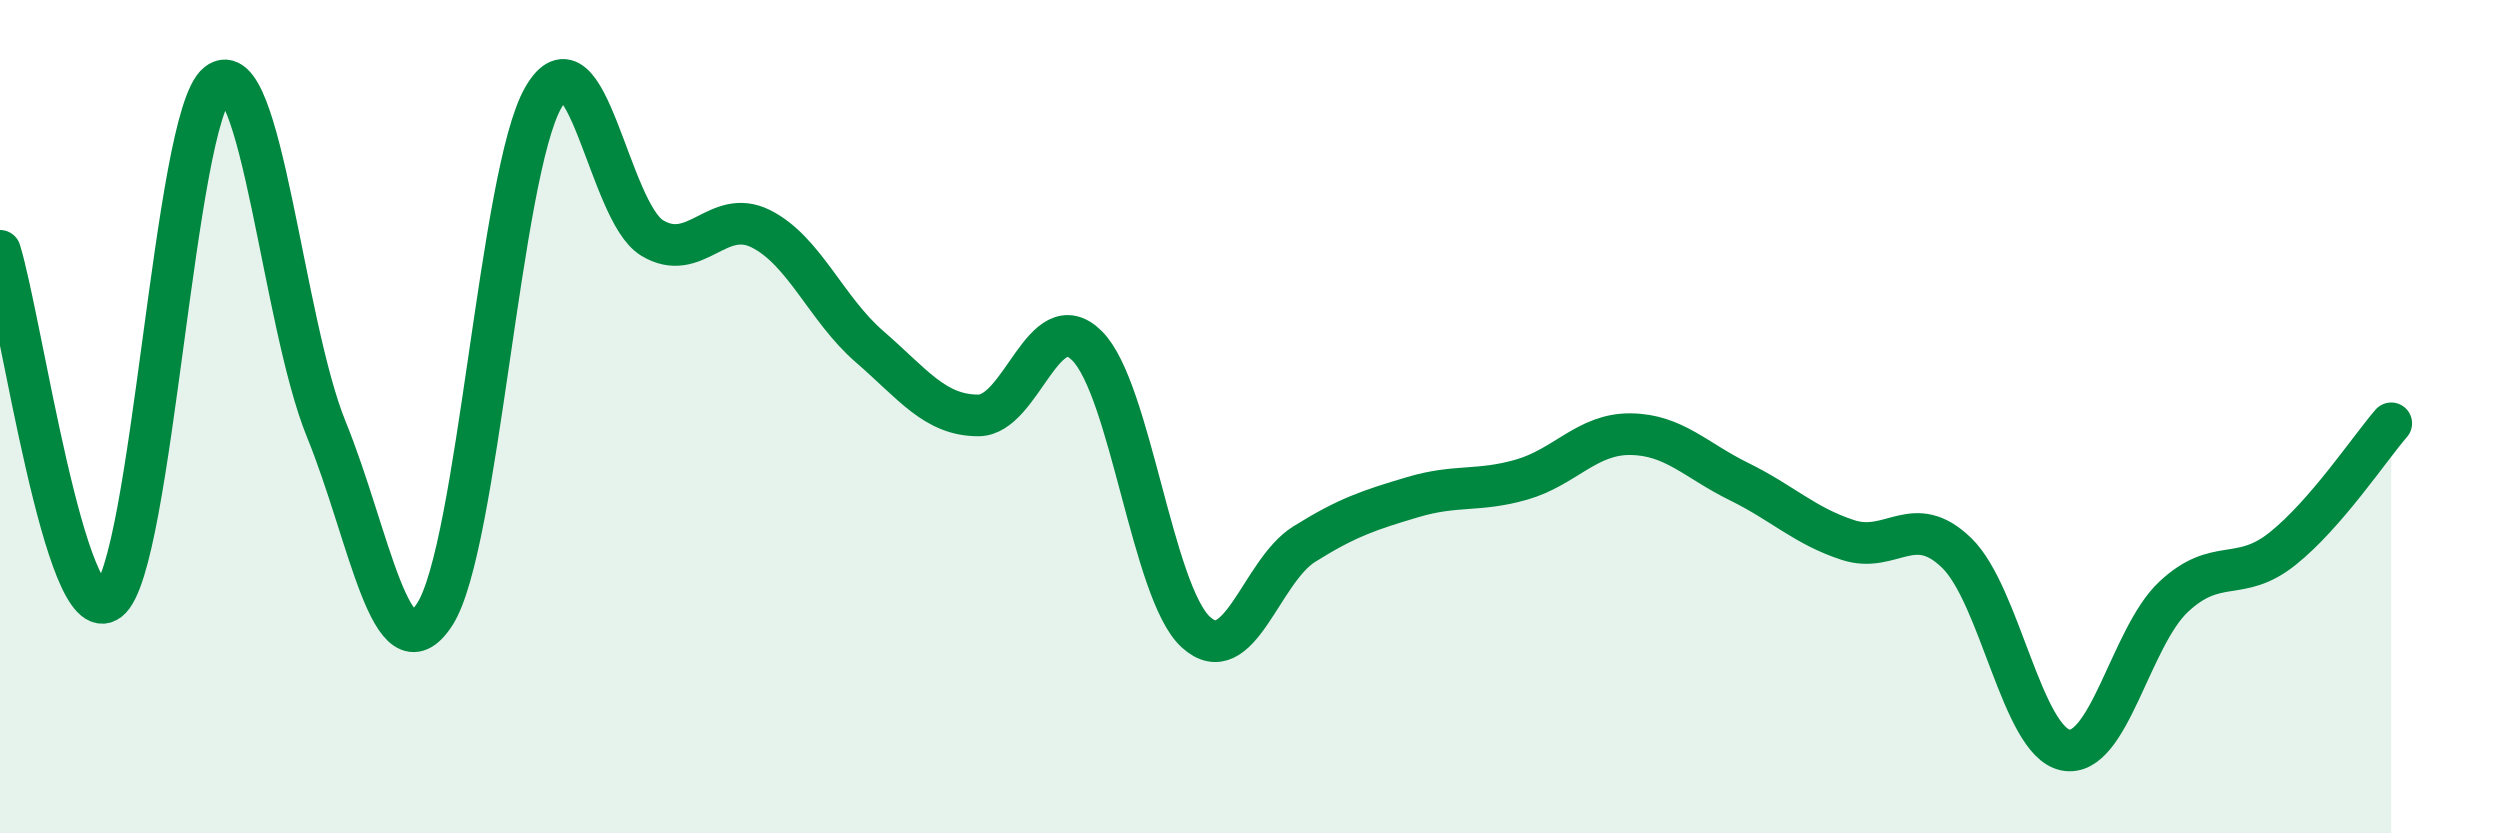
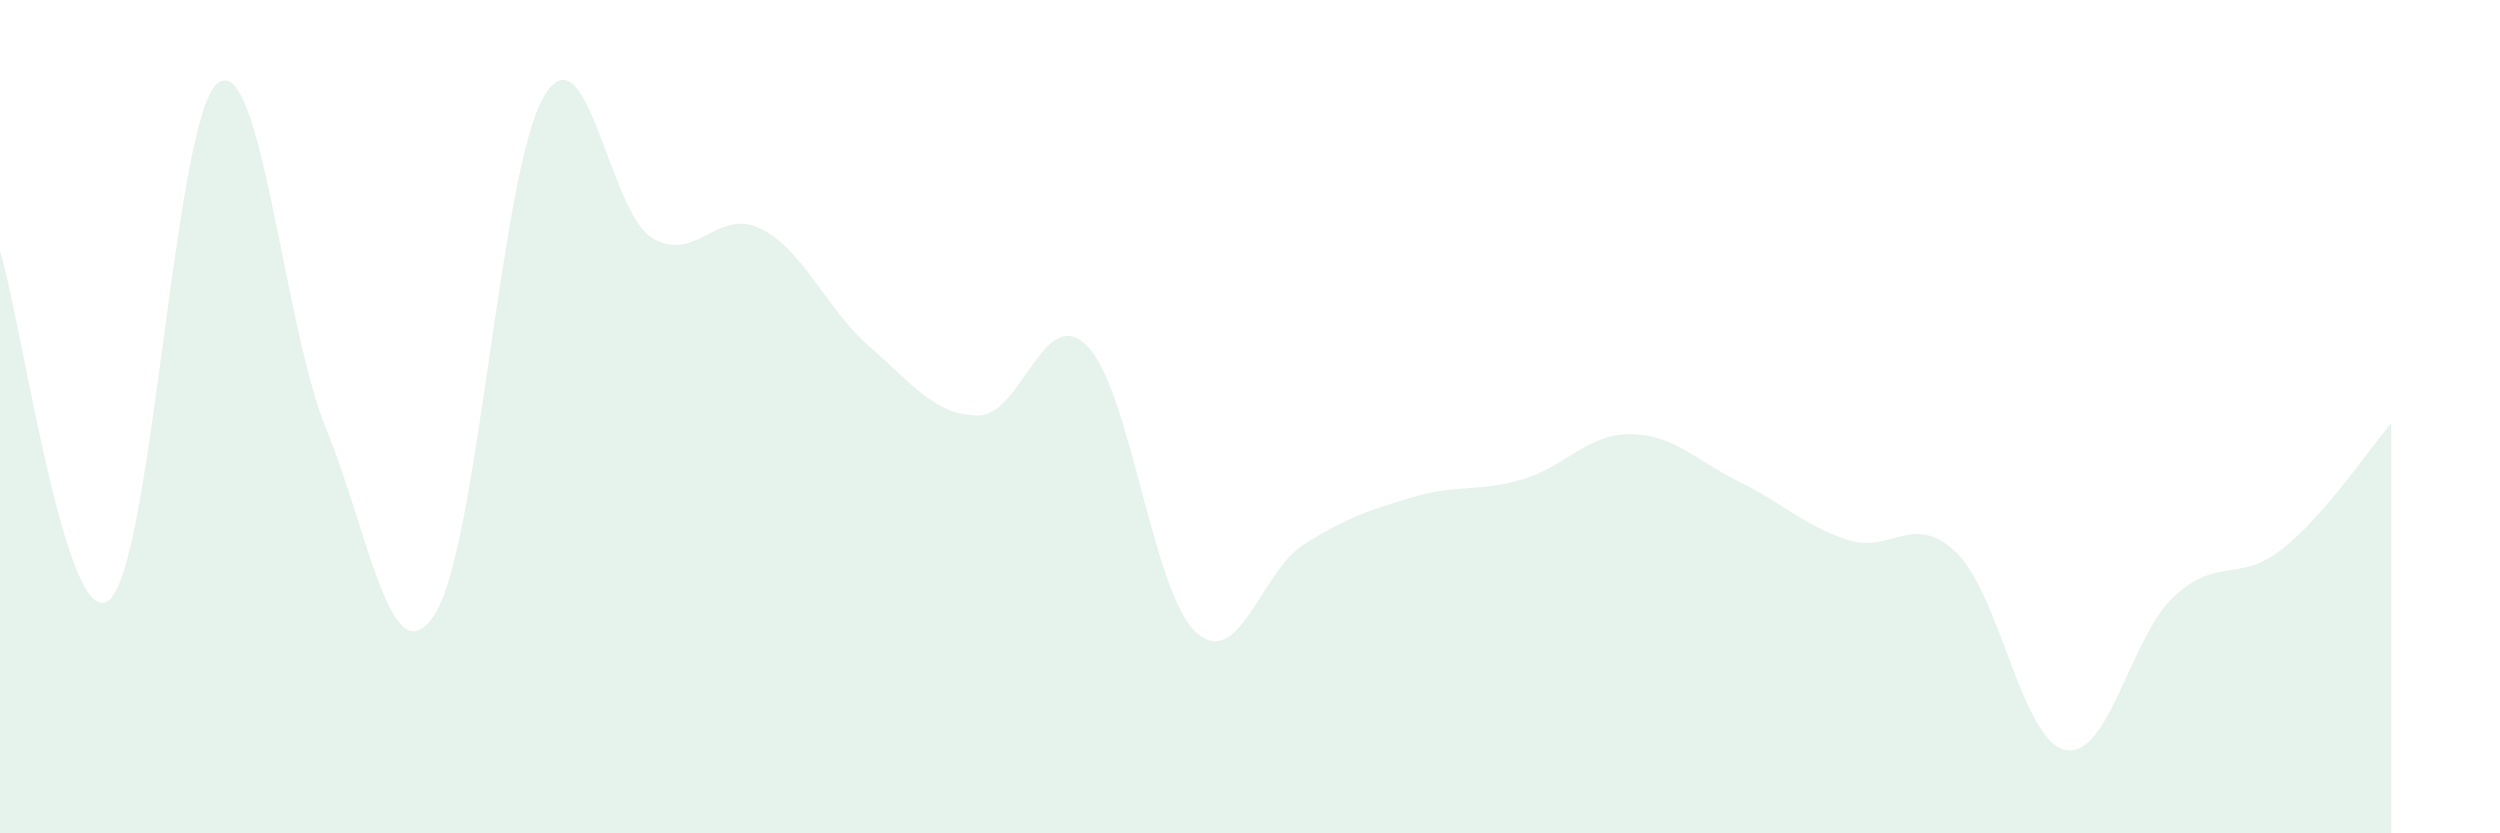
<svg xmlns="http://www.w3.org/2000/svg" width="60" height="20" viewBox="0 0 60 20">
  <path d="M 0,6.02 C 0.52,7.7 1.57,15.21 2.61,14.41 C 3.65,13.61 4.18,2.82 5.22,2 C 6.26,1.18 6.79,7.75 7.83,10.3 C 8.87,12.85 9.39,16.34 10.43,14.75 C 11.47,13.16 12,4.15 13.04,2.34 C 14.08,0.53 14.61,5.08 15.65,5.71 C 16.69,6.34 17.22,4.97 18.26,5.49 C 19.3,6.01 19.83,7.42 20.87,8.32 C 21.91,9.22 22.44,9.97 23.48,9.97 C 24.52,9.97 25.05,7.26 26.09,8.3 C 27.13,9.34 27.66,14.22 28.7,15.17 C 29.74,16.12 30.26,13.71 31.3,13.06 C 32.34,12.41 32.87,12.24 33.91,11.93 C 34.95,11.62 35.48,11.81 36.52,11.51 C 37.56,11.21 38.09,10.41 39.13,10.42 C 40.17,10.43 40.7,11.05 41.74,11.56 C 42.78,12.07 43.31,12.62 44.35,12.96 C 45.39,13.3 45.92,12.26 46.96,13.27 C 48,14.28 48.53,17.79 49.57,18 C 50.61,18.21 51.13,15.29 52.17,14.32 C 53.21,13.35 53.74,14 54.78,13.17 C 55.82,12.34 56.87,10.76 57.39,10.16L57.39 20L0 20Z" fill="#008740" opacity="0.1" stroke-linecap="round" stroke-linejoin="round" />
-   <path d="M 0,6.02 C 0.52,7.7 1.57,15.21 2.61,14.41 C 3.65,13.61 4.18,2.82 5.22,2 C 6.26,1.18 6.79,7.75 7.83,10.3 C 8.87,12.85 9.39,16.34 10.43,14.75 C 11.47,13.16 12,4.15 13.04,2.34 C 14.08,0.53 14.61,5.08 15.65,5.71 C 16.69,6.34 17.22,4.97 18.26,5.49 C 19.3,6.01 19.83,7.42 20.87,8.32 C 21.91,9.22 22.44,9.97 23.48,9.97 C 24.52,9.97 25.05,7.26 26.09,8.3 C 27.13,9.34 27.66,14.22 28.7,15.17 C 29.74,16.12 30.26,13.71 31.3,13.06 C 32.34,12.41 32.87,12.24 33.91,11.93 C 34.95,11.62 35.48,11.81 36.52,11.51 C 37.56,11.21 38.09,10.41 39.13,10.42 C 40.17,10.43 40.7,11.05 41.74,11.56 C 42.78,12.07 43.31,12.62 44.35,12.96 C 45.39,13.3 45.92,12.26 46.96,13.27 C 48,14.28 48.53,17.79 49.57,18 C 50.61,18.21 51.13,15.29 52.17,14.32 C 53.21,13.35 53.74,14 54.78,13.17 C 55.82,12.34 56.87,10.76 57.39,10.16" stroke="#008740" stroke-width="1" fill="none" stroke-linecap="round" stroke-linejoin="round" />
</svg>